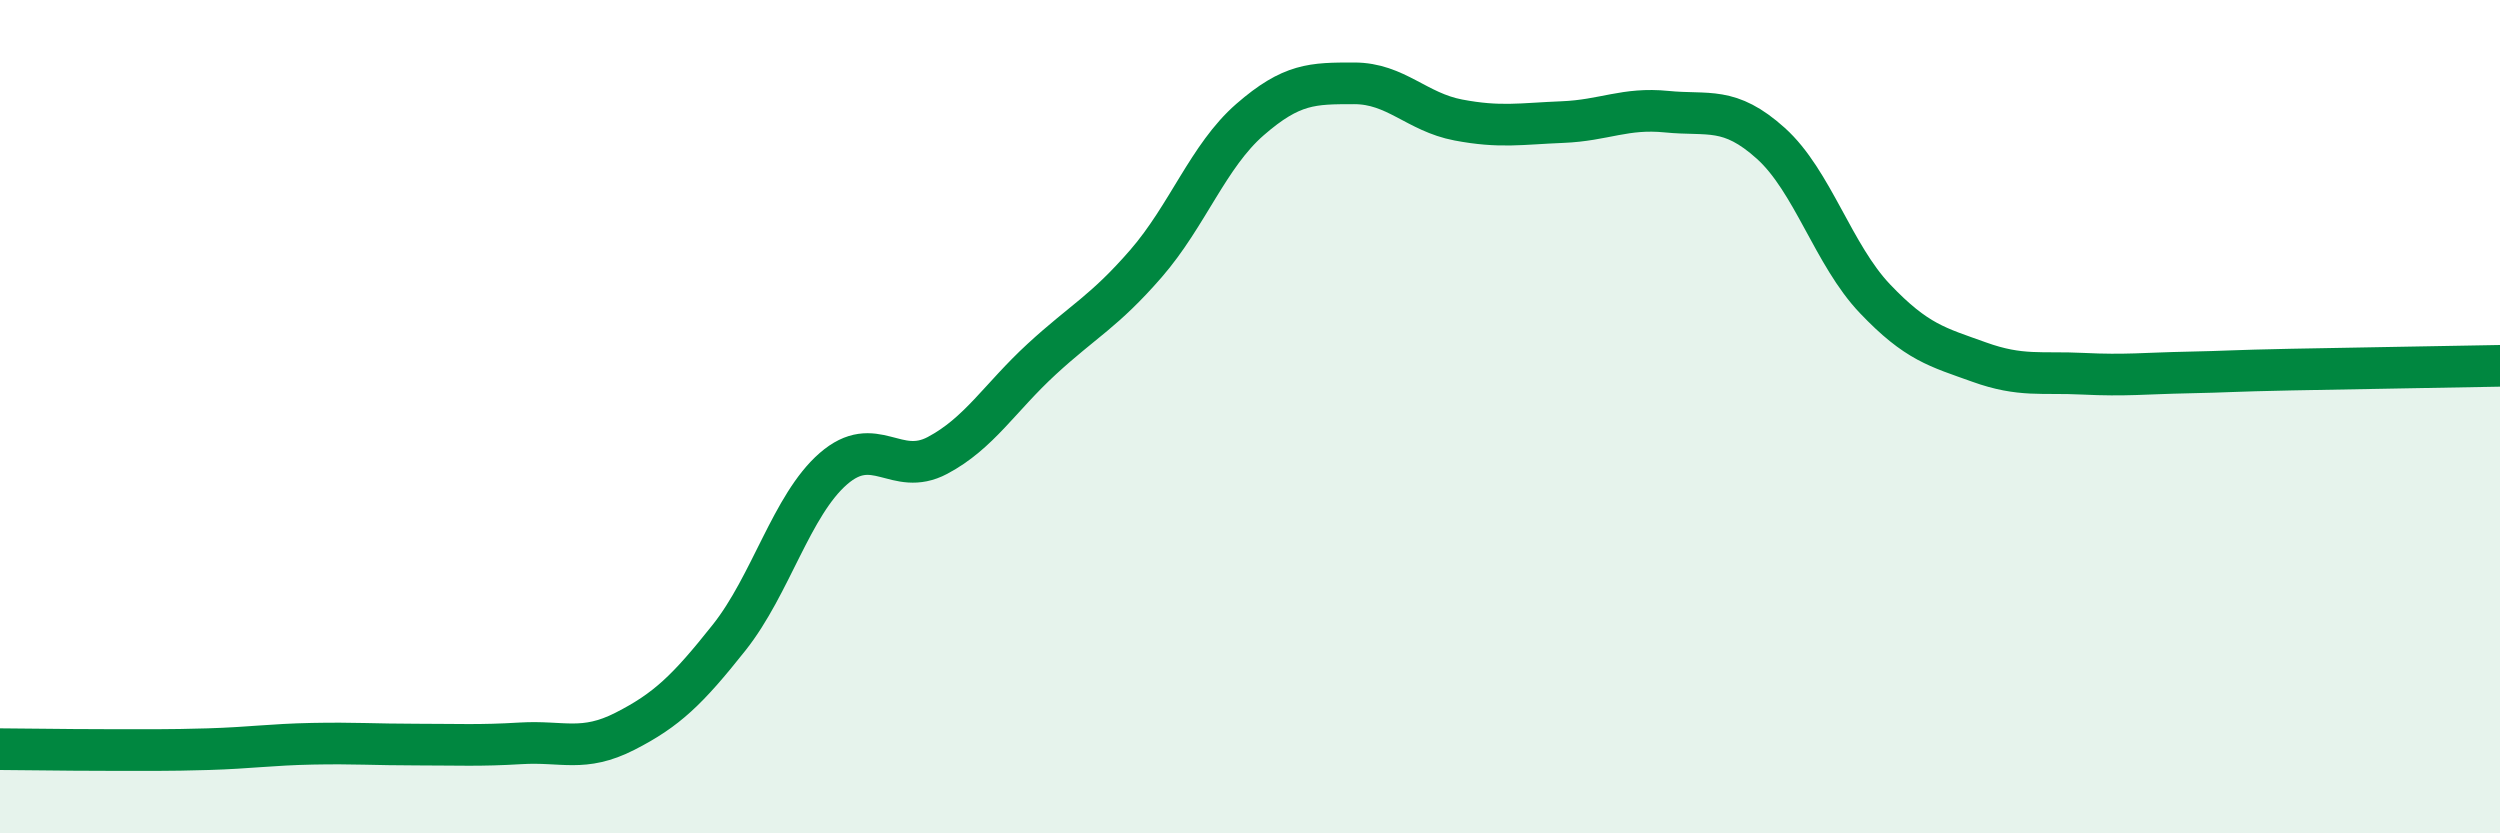
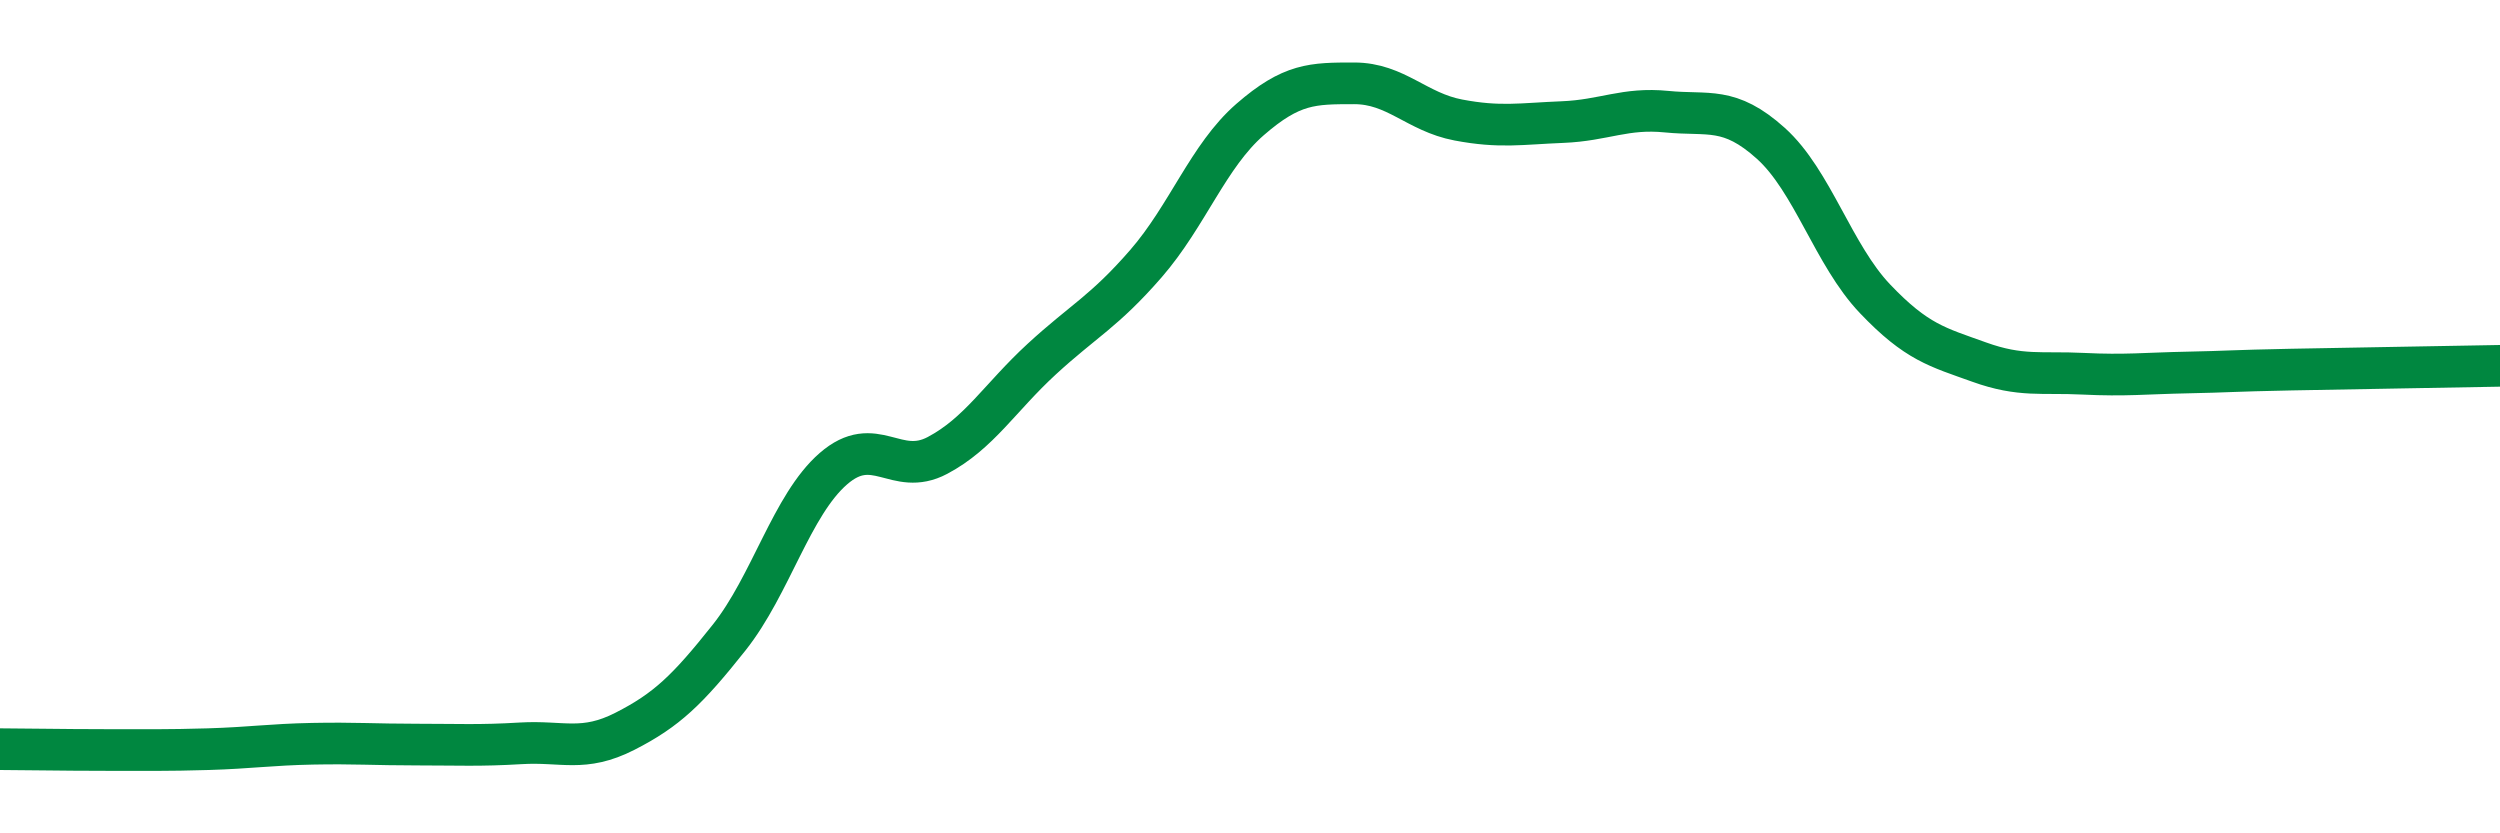
<svg xmlns="http://www.w3.org/2000/svg" width="60" height="20" viewBox="0 0 60 20">
-   <path d="M 0,17.98 C 0.5,17.98 1.5,18 2.5,18 C 3.5,18 4,18.01 5,17.98 C 6,17.95 6.5,17.87 7.5,17.85 C 8.5,17.83 9,17.87 10,17.87 C 11,17.87 11.5,17.9 12.5,17.84 C 13.5,17.78 14,18.06 15,17.55 C 16,17.04 16.5,16.56 17.5,15.3 C 18.5,14.04 19,12.12 20,11.25 C 21,10.38 21.5,11.46 22.5,10.93 C 23.5,10.4 24,9.54 25,8.62 C 26,7.7 26.5,7.48 27.5,6.33 C 28.5,5.18 29,3.74 30,2.87 C 31,2 31.5,2 32.5,2 C 33.5,2 34,2.69 35,2.88 C 36,3.07 36.5,2.97 37.5,2.93 C 38.5,2.89 39,2.58 40,2.68 C 41,2.78 41.5,2.54 42.5,3.44 C 43.5,4.34 44,6.12 45,7.17 C 46,8.22 46.5,8.33 47.5,8.69 C 48.5,9.05 49,8.92 50,8.97 C 51,9.02 51.5,8.96 52.5,8.94 C 53.5,8.92 53.5,8.9 55,8.87 C 56.5,8.84 59,8.8 60,8.78L60 20L0 20Z" fill="#008740" opacity="0.1" stroke-linecap="round" stroke-linejoin="round" />
  <path d="M 0,17.98 C 0.5,17.98 1.5,18 2.5,18 C 3.5,18 4,18.01 5,17.98 C 6,17.95 6.5,17.87 7.5,17.85 C 8.5,17.83 9,17.87 10,17.87 C 11,17.87 11.5,17.9 12.5,17.84 C 13.5,17.78 14,18.06 15,17.55 C 16,17.04 16.5,16.56 17.5,15.3 C 18.5,14.04 19,12.12 20,11.25 C 21,10.38 21.5,11.46 22.5,10.93 C 23.5,10.4 24,9.54 25,8.62 C 26,7.7 26.5,7.48 27.5,6.33 C 28.5,5.18 29,3.74 30,2.87 C 31,2 31.5,2 32.5,2 C 33.5,2 34,2.69 35,2.88 C 36,3.07 36.5,2.97 37.5,2.93 C 38.5,2.89 39,2.58 40,2.68 C 41,2.78 41.5,2.54 42.5,3.44 C 43.5,4.34 44,6.12 45,7.17 C 46,8.22 46.5,8.33 47.5,8.69 C 48.5,9.05 49,8.92 50,8.97 C 51,9.02 51.5,8.96 52.5,8.94 C 53.5,8.92 53.5,8.9 55,8.87 C 56.5,8.84 59,8.8 60,8.78" stroke="#008740" stroke-width="1" fill="none" stroke-linecap="round" stroke-linejoin="round" />
</svg>